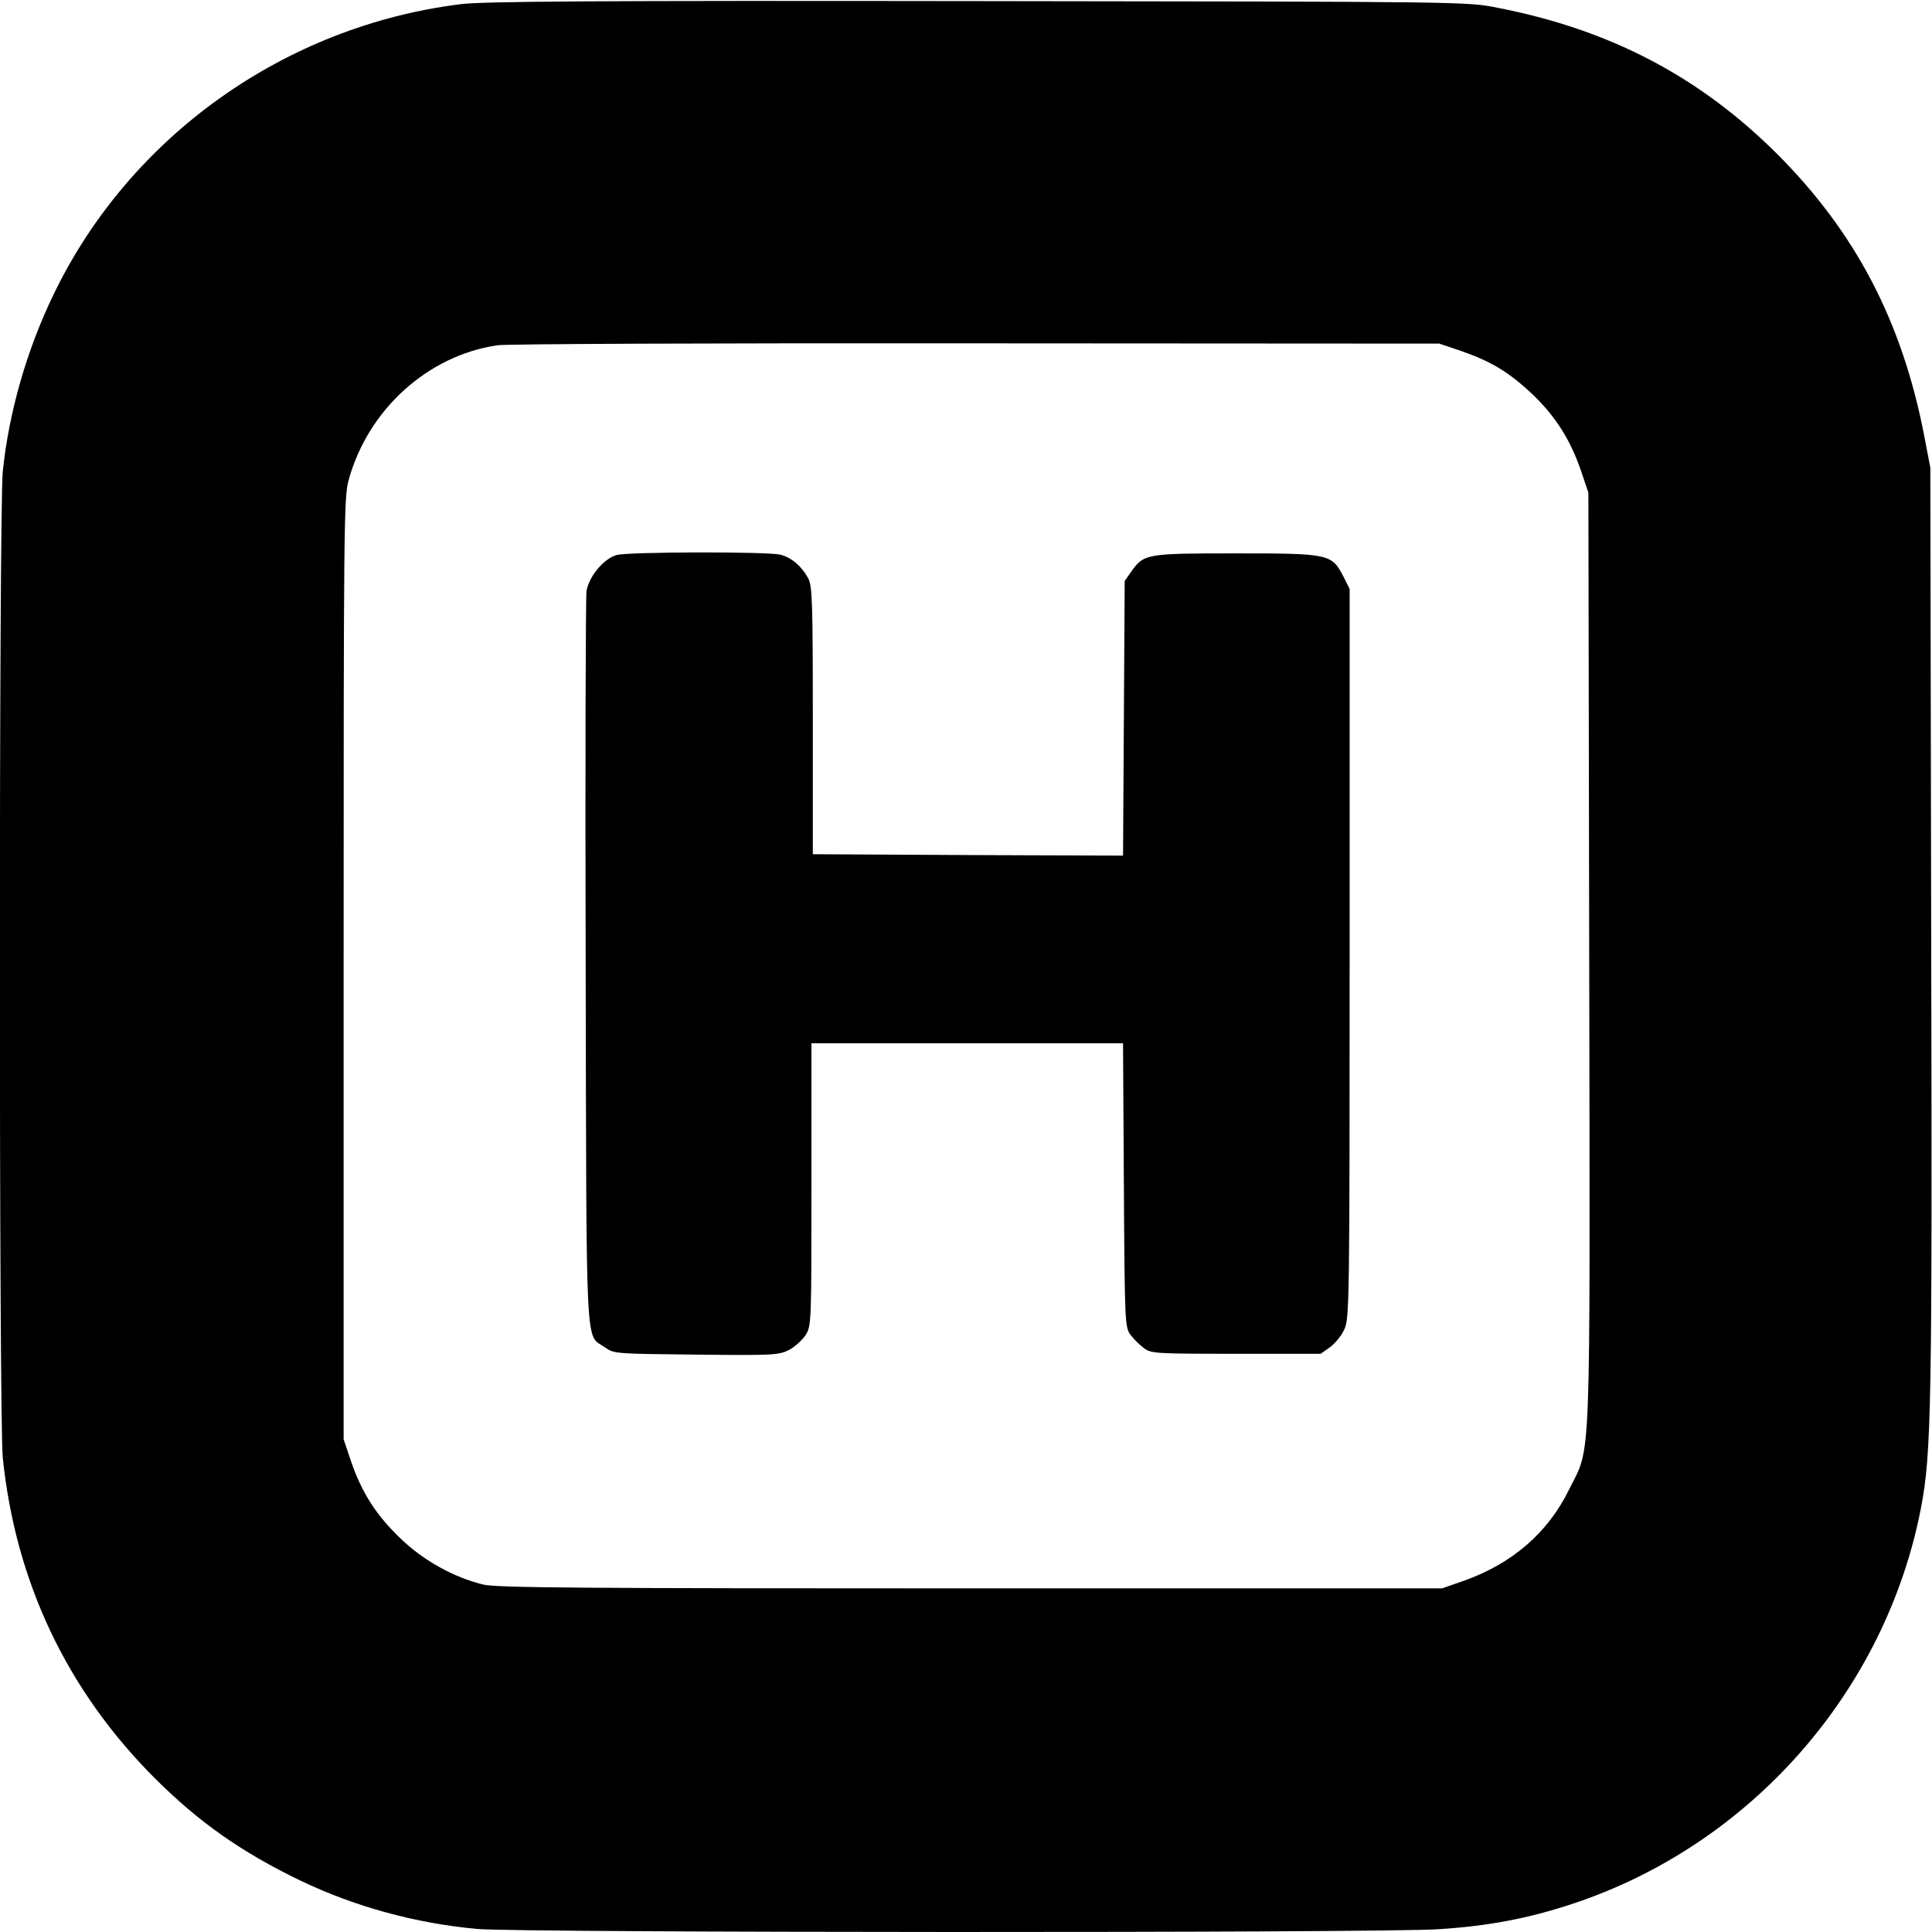
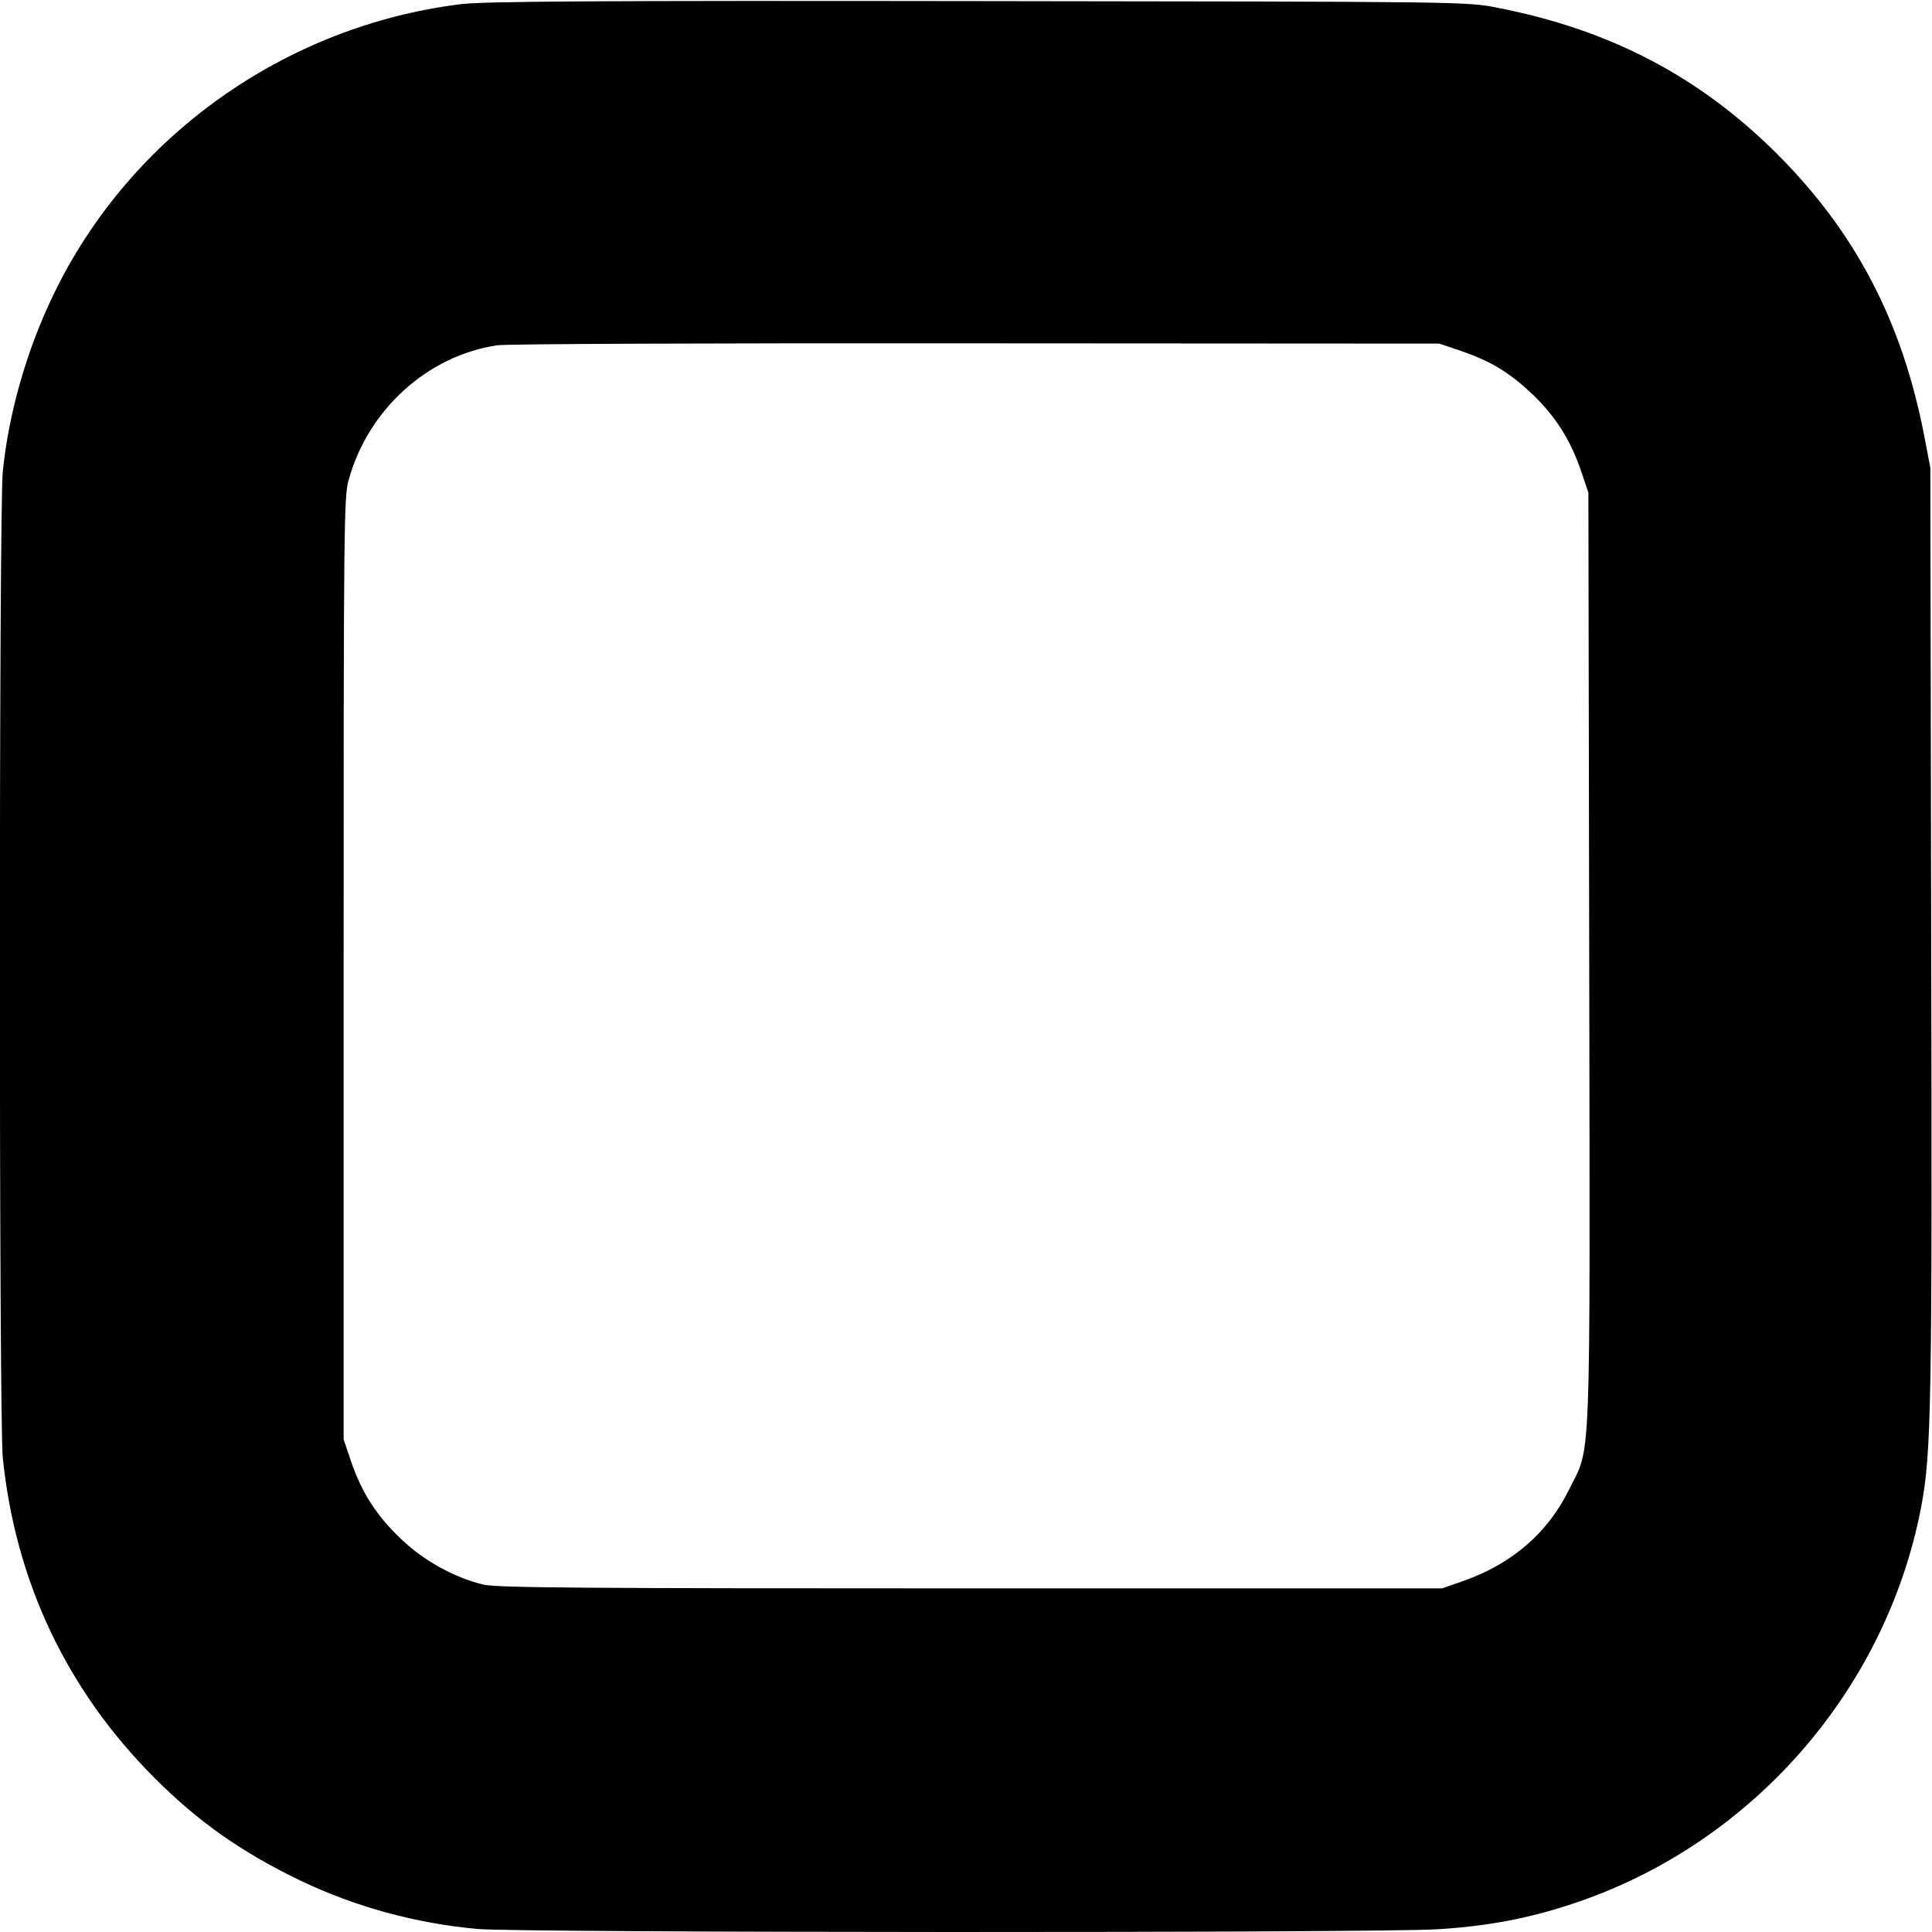
<svg xmlns="http://www.w3.org/2000/svg" version="1.0" width="700pt" height="700pt" viewBox="0 0 700 700" preserveAspectRatio="xMidYMid meet">
  <g transform="translate(0,700) scale(0.1,-0.1)" fill="#000000" stroke="none">
    <path d="M1670 6985 c-638 -79 -1199 -479 -1475 -1050 -98 -202 -163 -429 -185 -644 -14 -142 -14 -3430 0 -3572 46 -449 231 -841 549 -1160 161 -161 316 -270 532 -374 197 -94 417 -154 639 -174 147 -14 3275 -15 3480 -1 179 11 327 39 484 91 646 212 1137 769 1266 1435 38 200 41 359 37 2099 l-3 1670 -22 115 c-80 415 -249 739 -536 1025 -281 279 -604 448 -1011 527 -110 22 -116 22 -1880 24 -1404 2 -1792 -1 -1875 -11z m3625 -1257 c109 -38 173 -77 258 -157 83 -80 136 -163 175 -276 l27 -80 3 -1687 c3 -1895 8 -1761 -73 -1925 -77 -157 -206 -268 -380 -330 l-80 -28 -1710 0 c-1403 0 -1720 2 -1765 14 -106 26 -216 87 -298 166 -88 84 -141 166 -180 280 l-27 80 0 1705 c0 1608 1 1709 18 1770 70 256 287 452 539 489 36 5 772 8 1738 7 l1675 -1 80 -27z" />
-     <path d="M2234 4989 c-47 -13 -101 -79 -109 -131 -3 -24 -5 -630 -3 -1348 3 -1453 -2 -1340 70 -1392 33 -23 37 -23 330 -26 281 -3 299 -2 337 17 21 11 48 36 60 54 21 34 21 44 21 546 l0 511 565 0 564 0 3 -514 c3 -502 4 -515 24 -542 11 -15 33 -37 48 -48 26 -20 40 -21 334 -21 l307 0 34 24 c18 13 42 42 52 65 18 39 19 95 19 1361 l0 1321 -22 44 c-43 83 -50 85 -388 85 -328 0 -335 -1 -382 -67 l-23 -33 -3 -498 -3 -497 -562 2 -562 3 0 485 c0 433 -2 488 -17 515 -23 43 -59 74 -99 85 -42 12 -553 11 -595 -1z" />
  </g>
</svg>